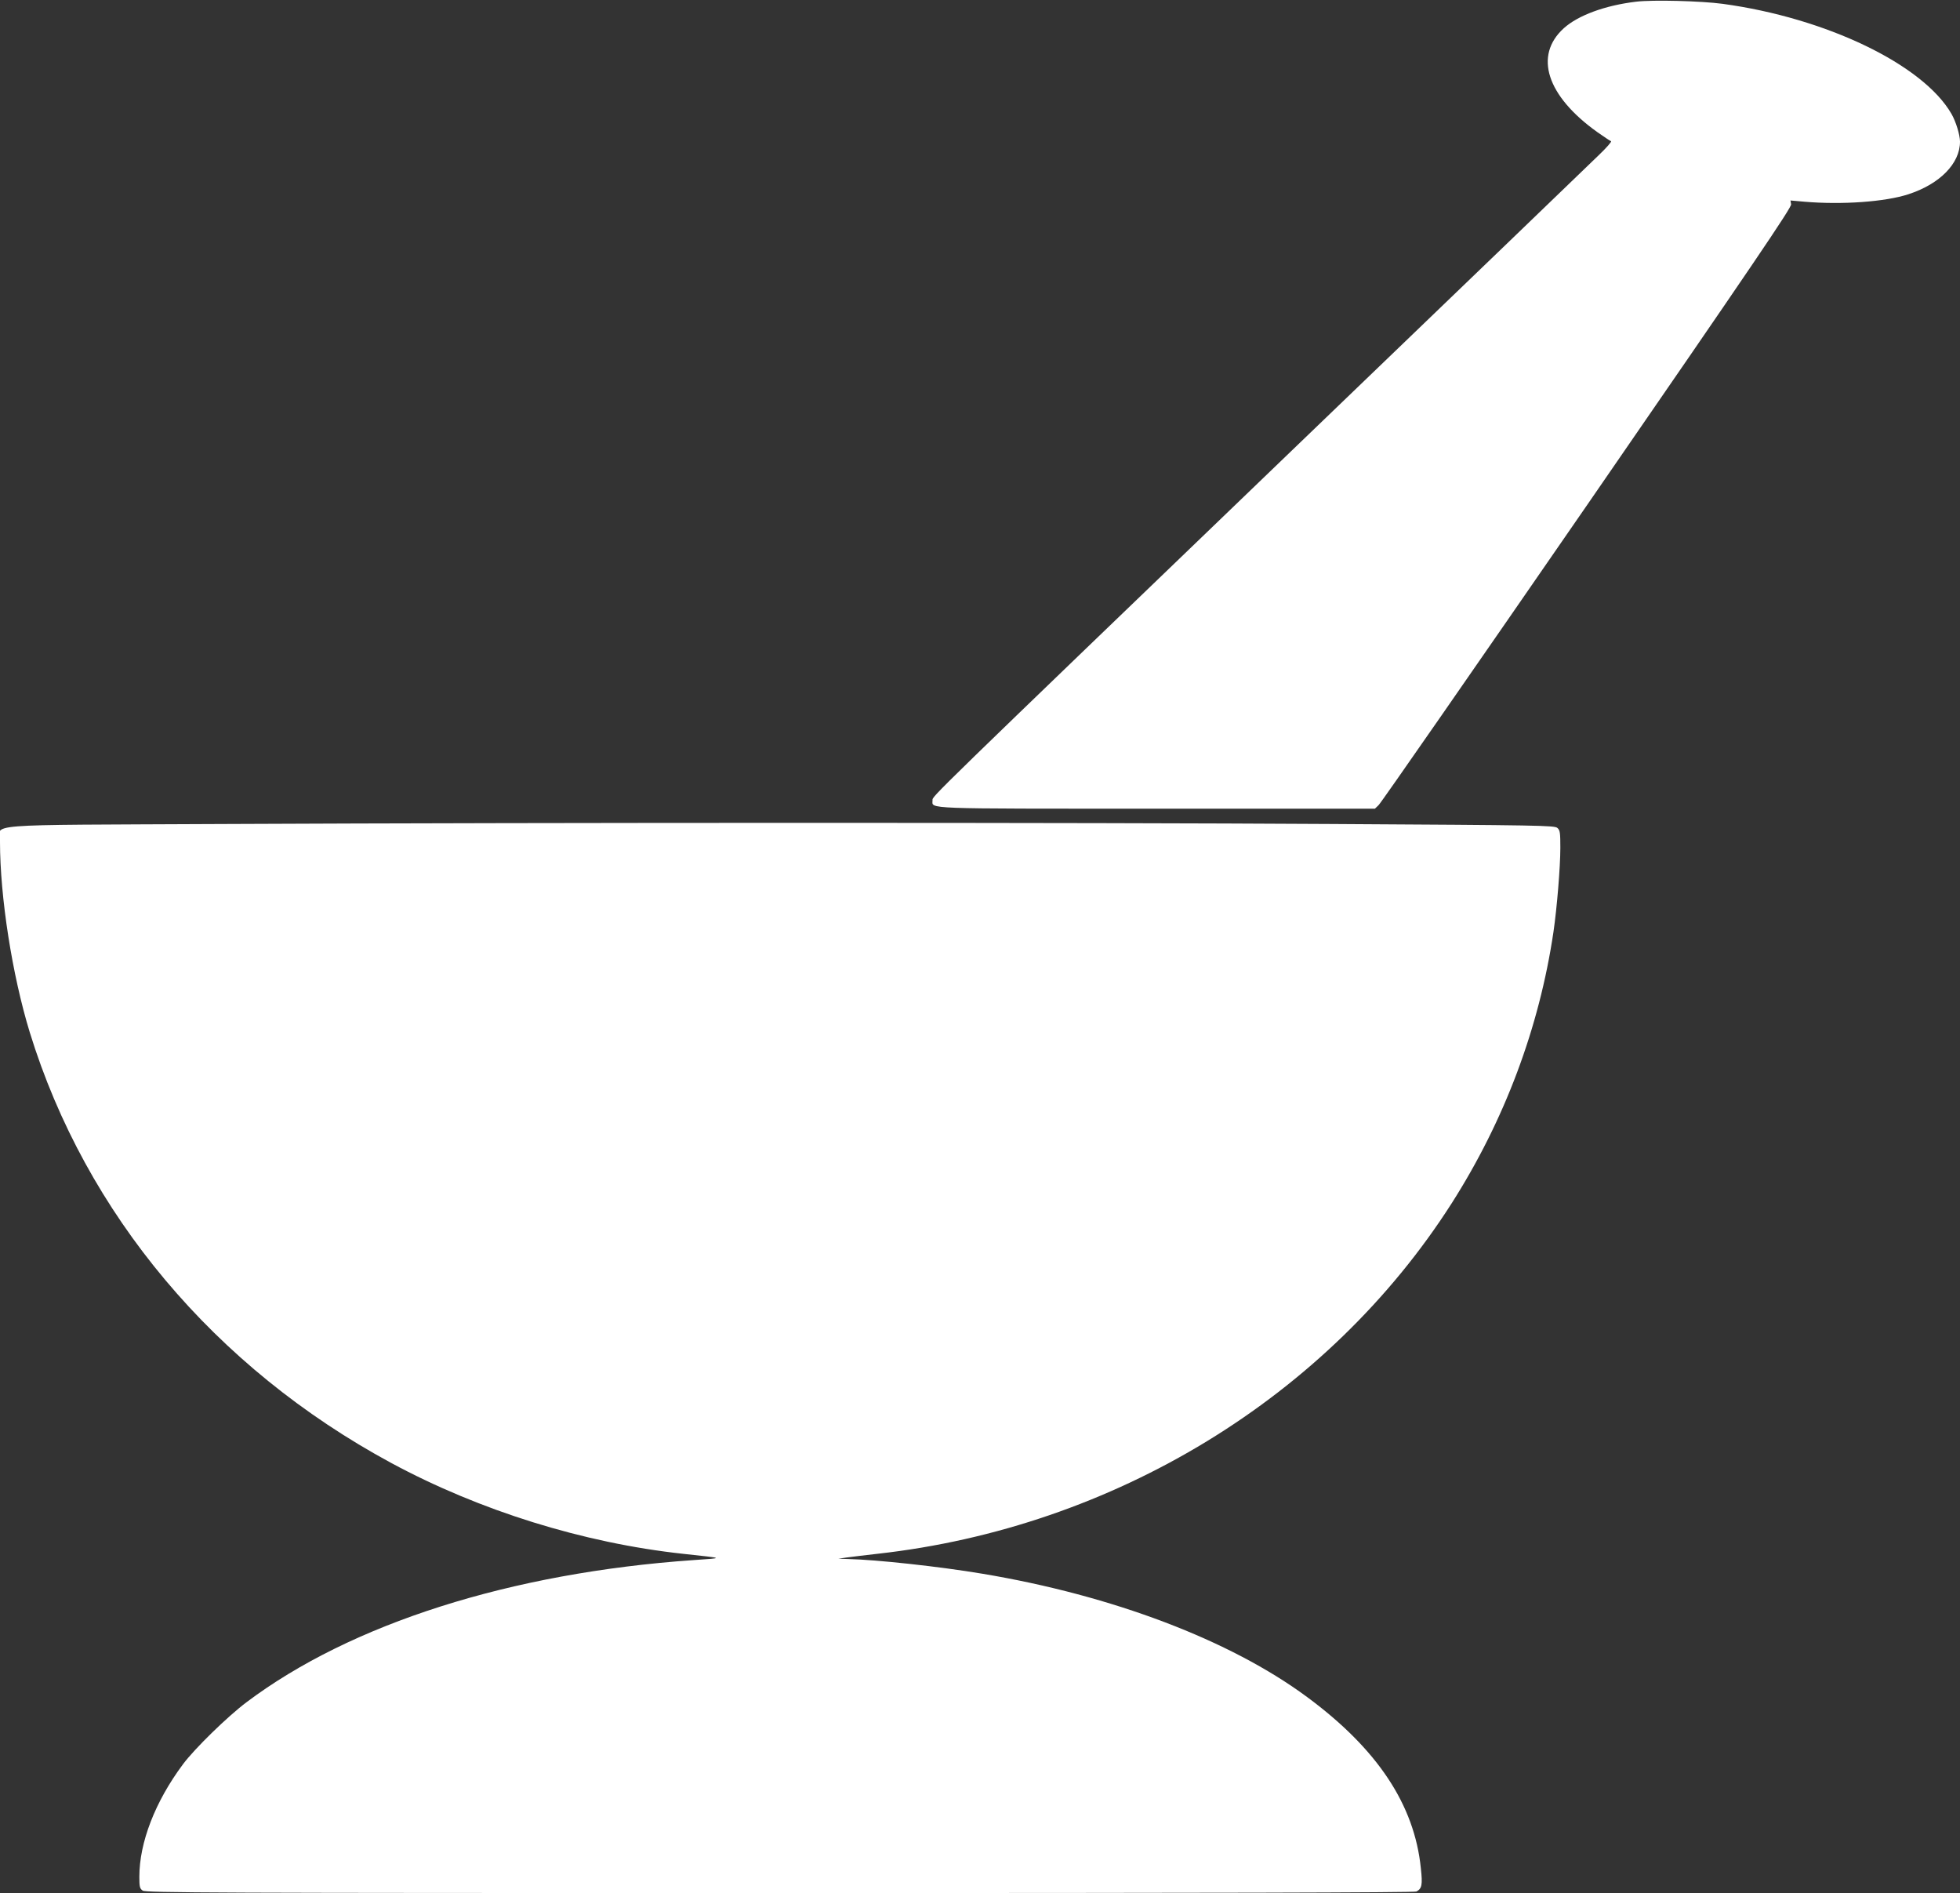
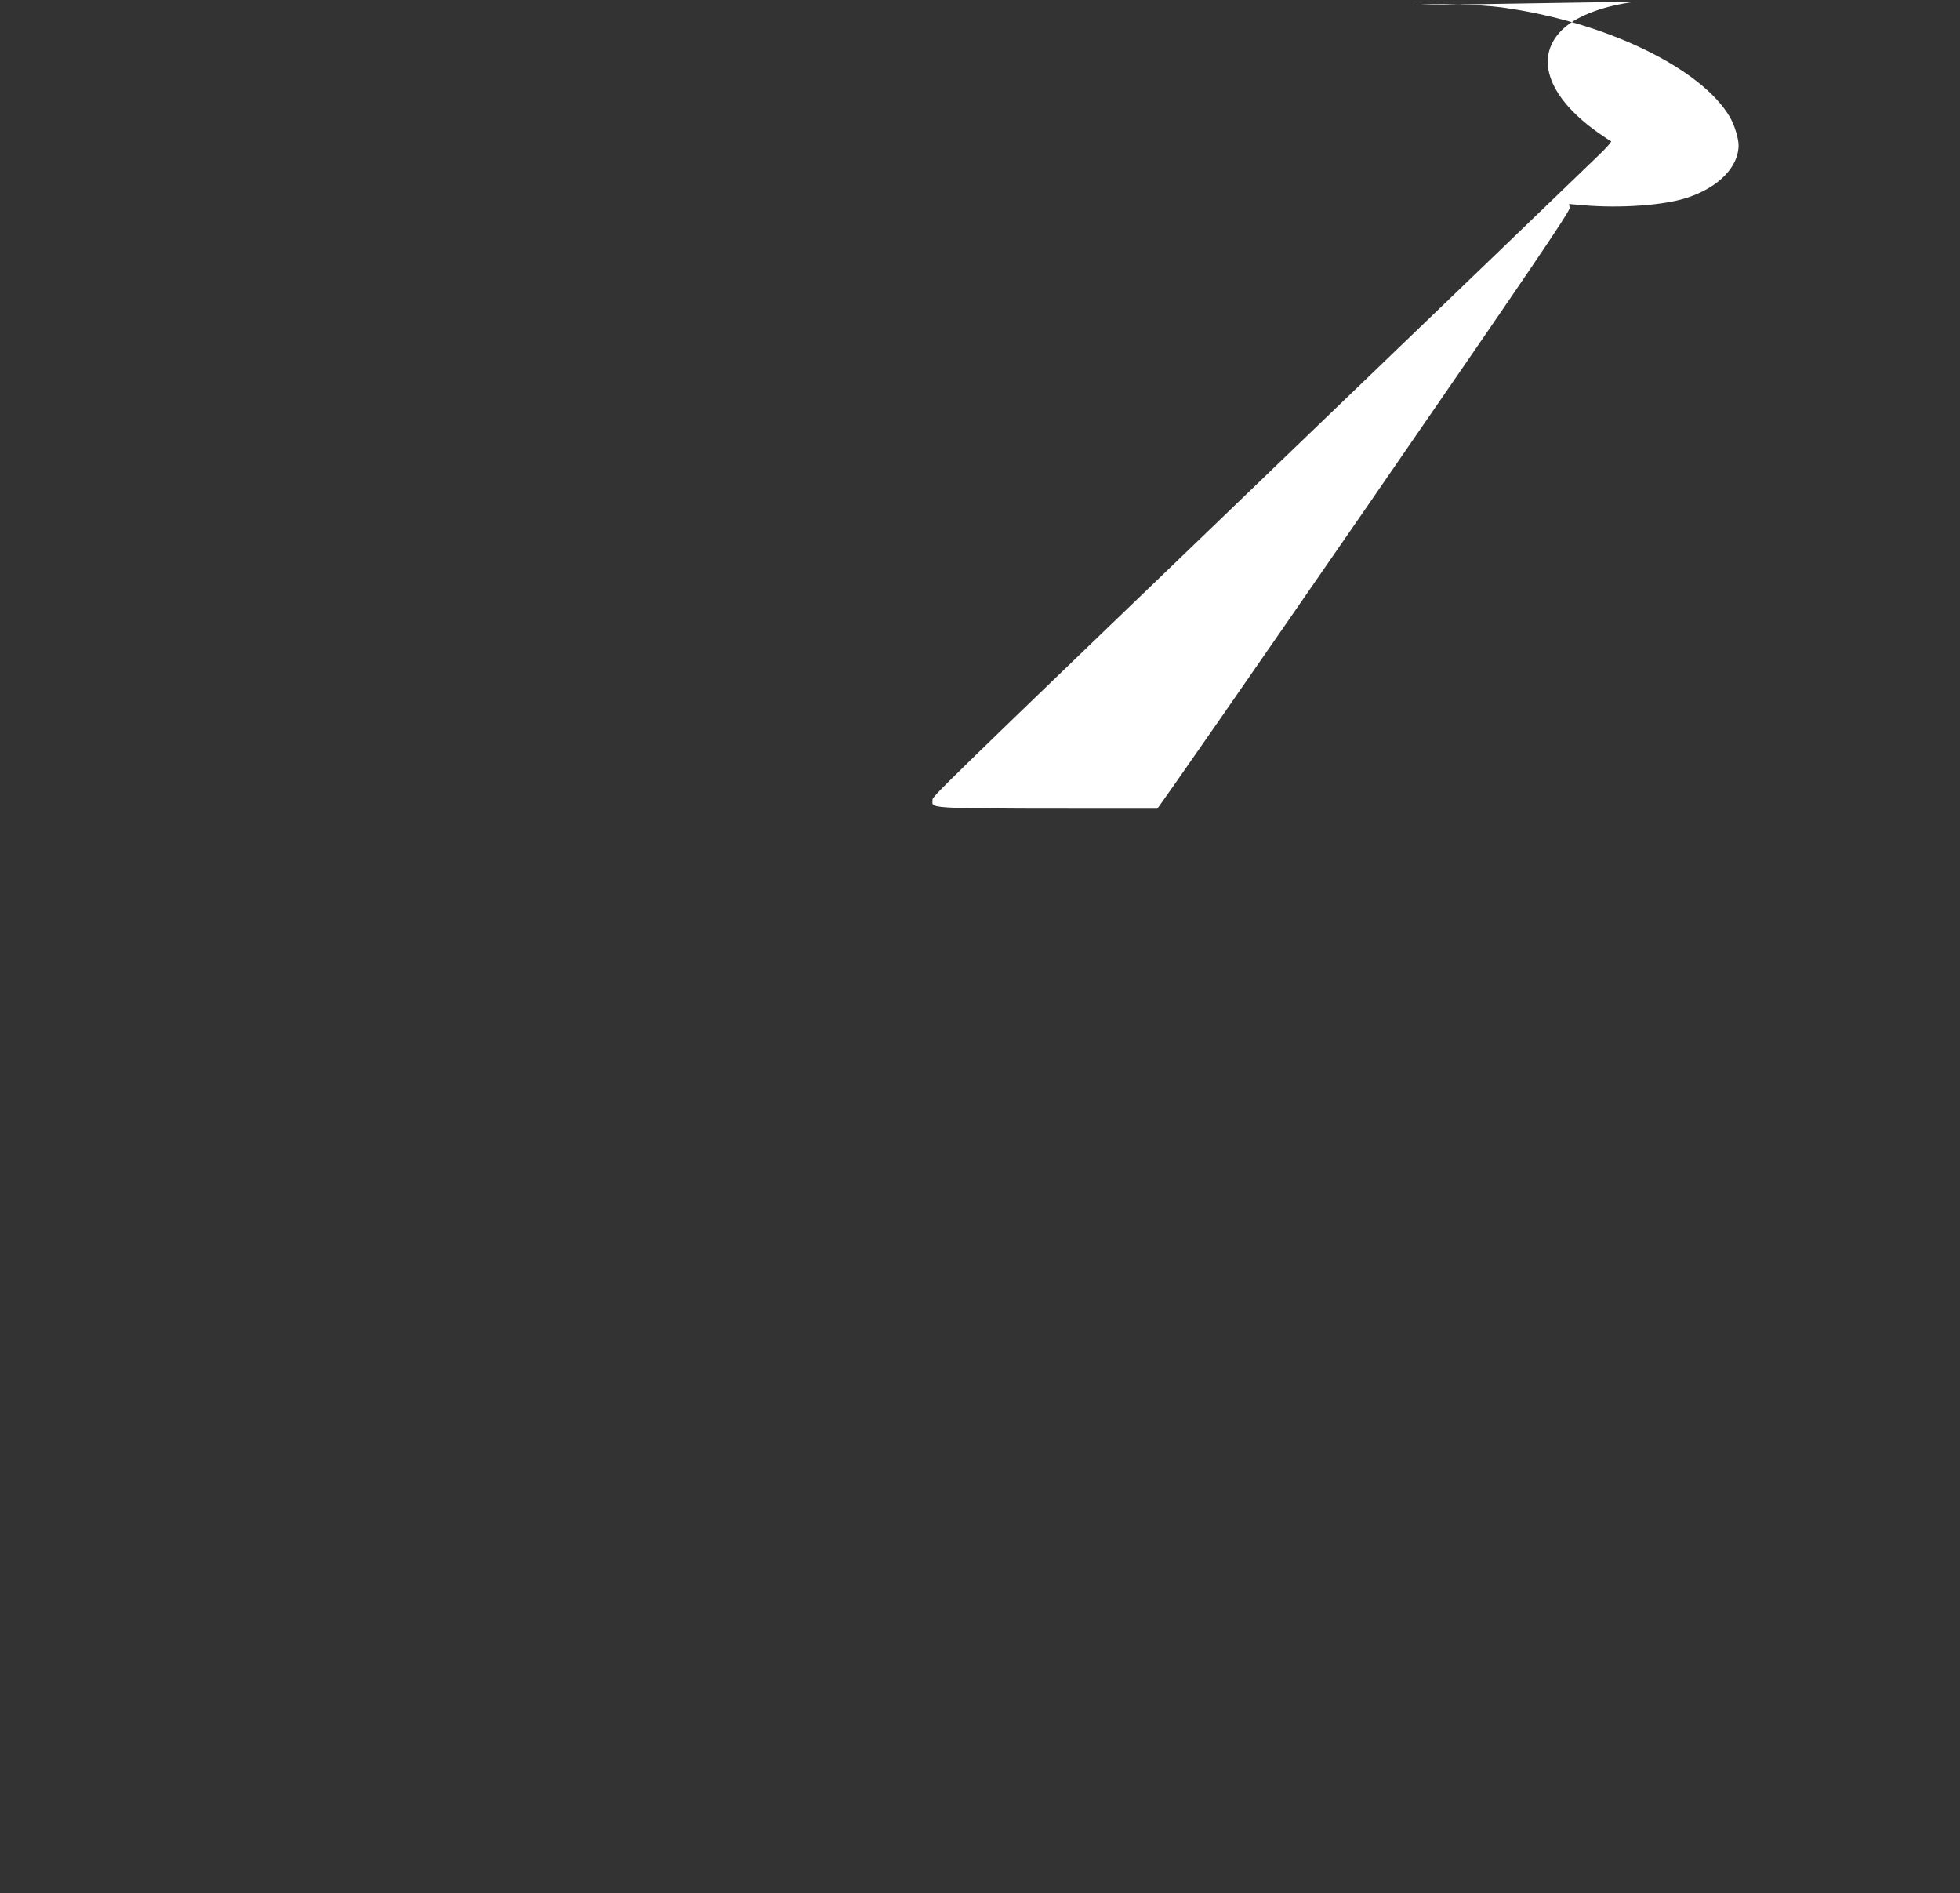
<svg xmlns="http://www.w3.org/2000/svg" version="1.0" width="1280pt" height="1236pt" viewBox="0 0 1280 1236" preserveAspectRatio="xMidYMid meet">
  <rect x="0" y="0" width="1280" height="1236" fill="#333333" stroke="none" />
  <g transform="translate(0,1236) scale(0.1,-0.1)" fill="#ffffff" stroke="none">
-     <path d="M10685 12349 c-202 -24 -379 -89 -472 -173 -198 -179 -112 -443 219 -679 43 -30 83 -57 89 -59 6 -2 -29 -42 -78 -89 -48 -47 -927 -893 -1953 -1879 -2459 -2365 -2400 -2307 -2400 -2335 0 -58 -85 -55 1467 -55 l1422 0 24 23 c14 12 626 894 1362 1960 1085 1573 1336 1943 1332 1963 l-4 25 91 -8 c245 -21 528 -1 680 49 205 67 336 201 336 343 0 44 -27 132 -56 182 -186 322 -818 626 -1494 718 -142 19 -457 27 -565 14z" />
-     <path d="M1463 6980 c-1640 -8 -1463 6 -1463 -116 0 -361 80 -871 194 -1243 366 -1188 1208 -2190 2361 -2813 577 -311 1253 -522 1905 -593 276 -30 272 -27 70 -41 -1194 -83 -2238 -415 -2920 -928 -125 -94 -340 -304 -415 -405 -182 -244 -285 -511 -285 -735 0 -66 3 -77 22 -90 20 -14 431 -16 4161 -16 2802 0 4144 3 4157 10 36 19 41 43 29 152 -42 415 -284 779 -743 1118 -502 371 -1270 663 -2121 805 -280 47 -694 92 -879 96 l-61 2 55 8 c30 4 120 15 200 24 1545 172 2943 1025 3750 2288 345 541 572 1145 665 1772 23 158 45 425 45 549 0 99 -2 115 -19 130 -18 17 -112 18 -1473 26 -1621 10 -5068 10 -7235 0z" />
+     <path d="M10685 12349 c-202 -24 -379 -89 -472 -173 -198 -179 -112 -443 219 -679 43 -30 83 -57 89 -59 6 -2 -29 -42 -78 -89 -48 -47 -927 -893 -1953 -1879 -2459 -2365 -2400 -2307 -2400 -2335 0 -58 -85 -55 1467 -55 c14 12 626 894 1362 1960 1085 1573 1336 1943 1332 1963 l-4 25 91 -8 c245 -21 528 -1 680 49 205 67 336 201 336 343 0 44 -27 132 -56 182 -186 322 -818 626 -1494 718 -142 19 -457 27 -565 14z" />
  </g>
</svg>